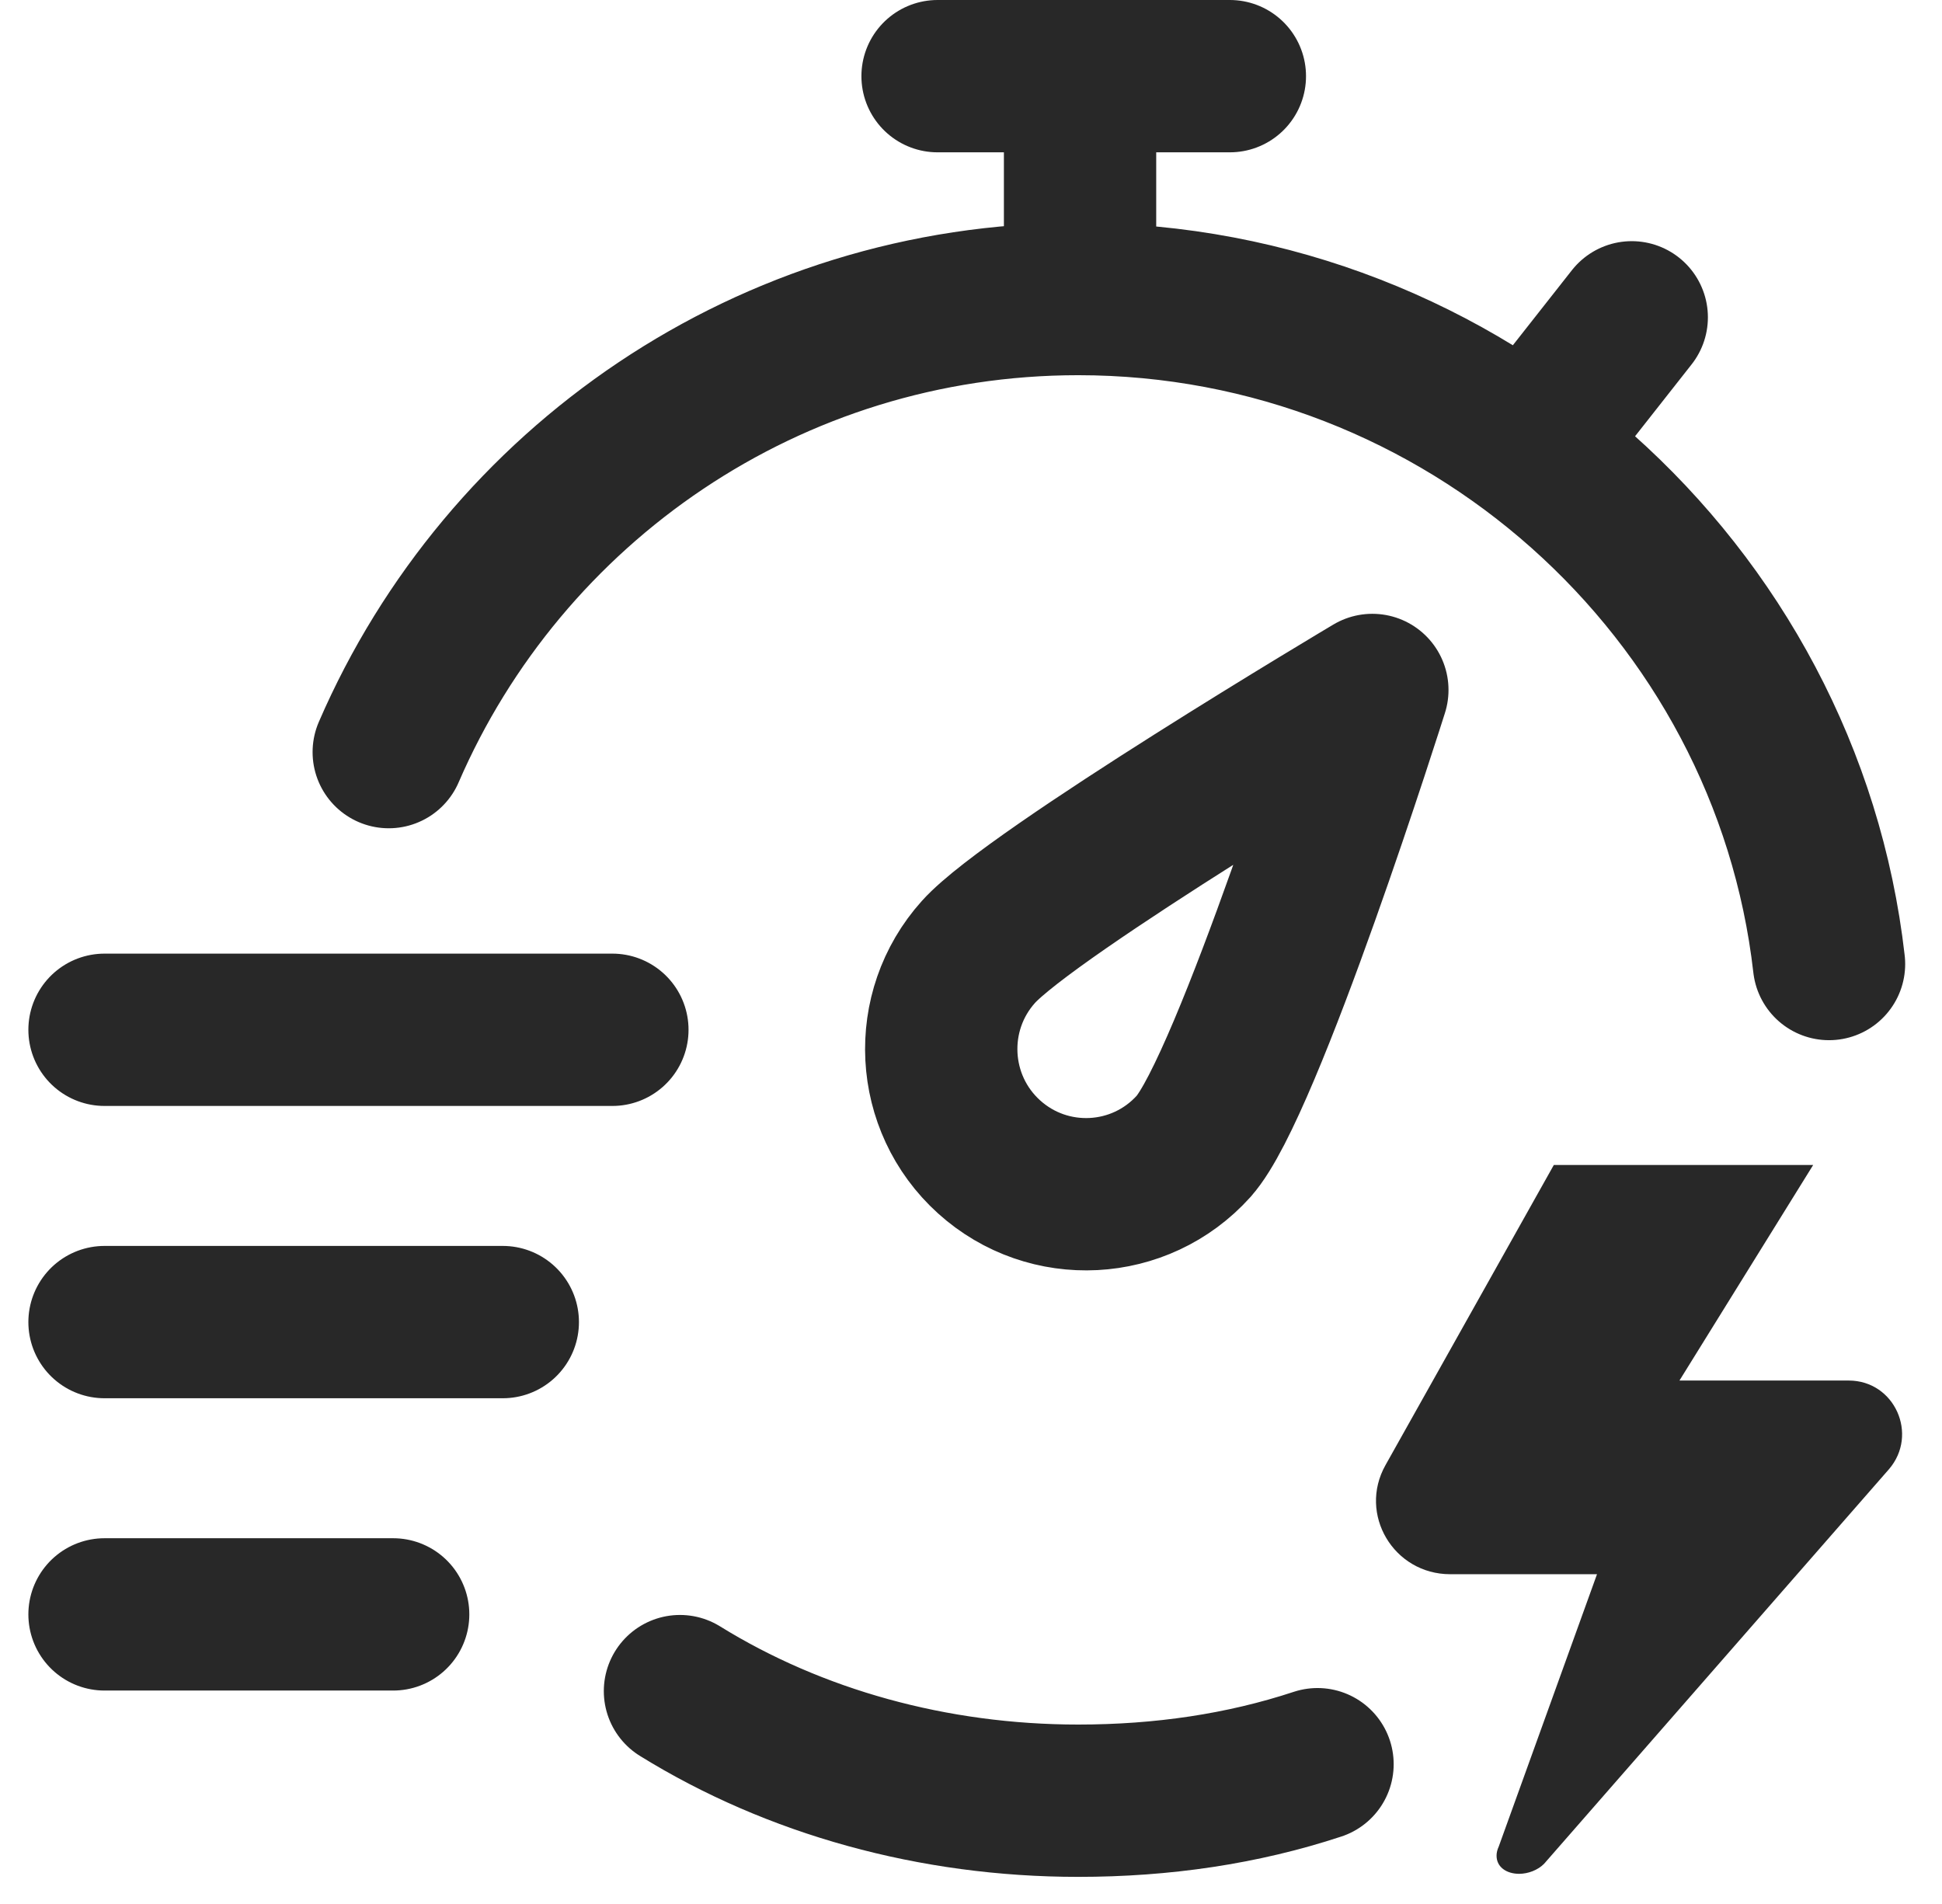
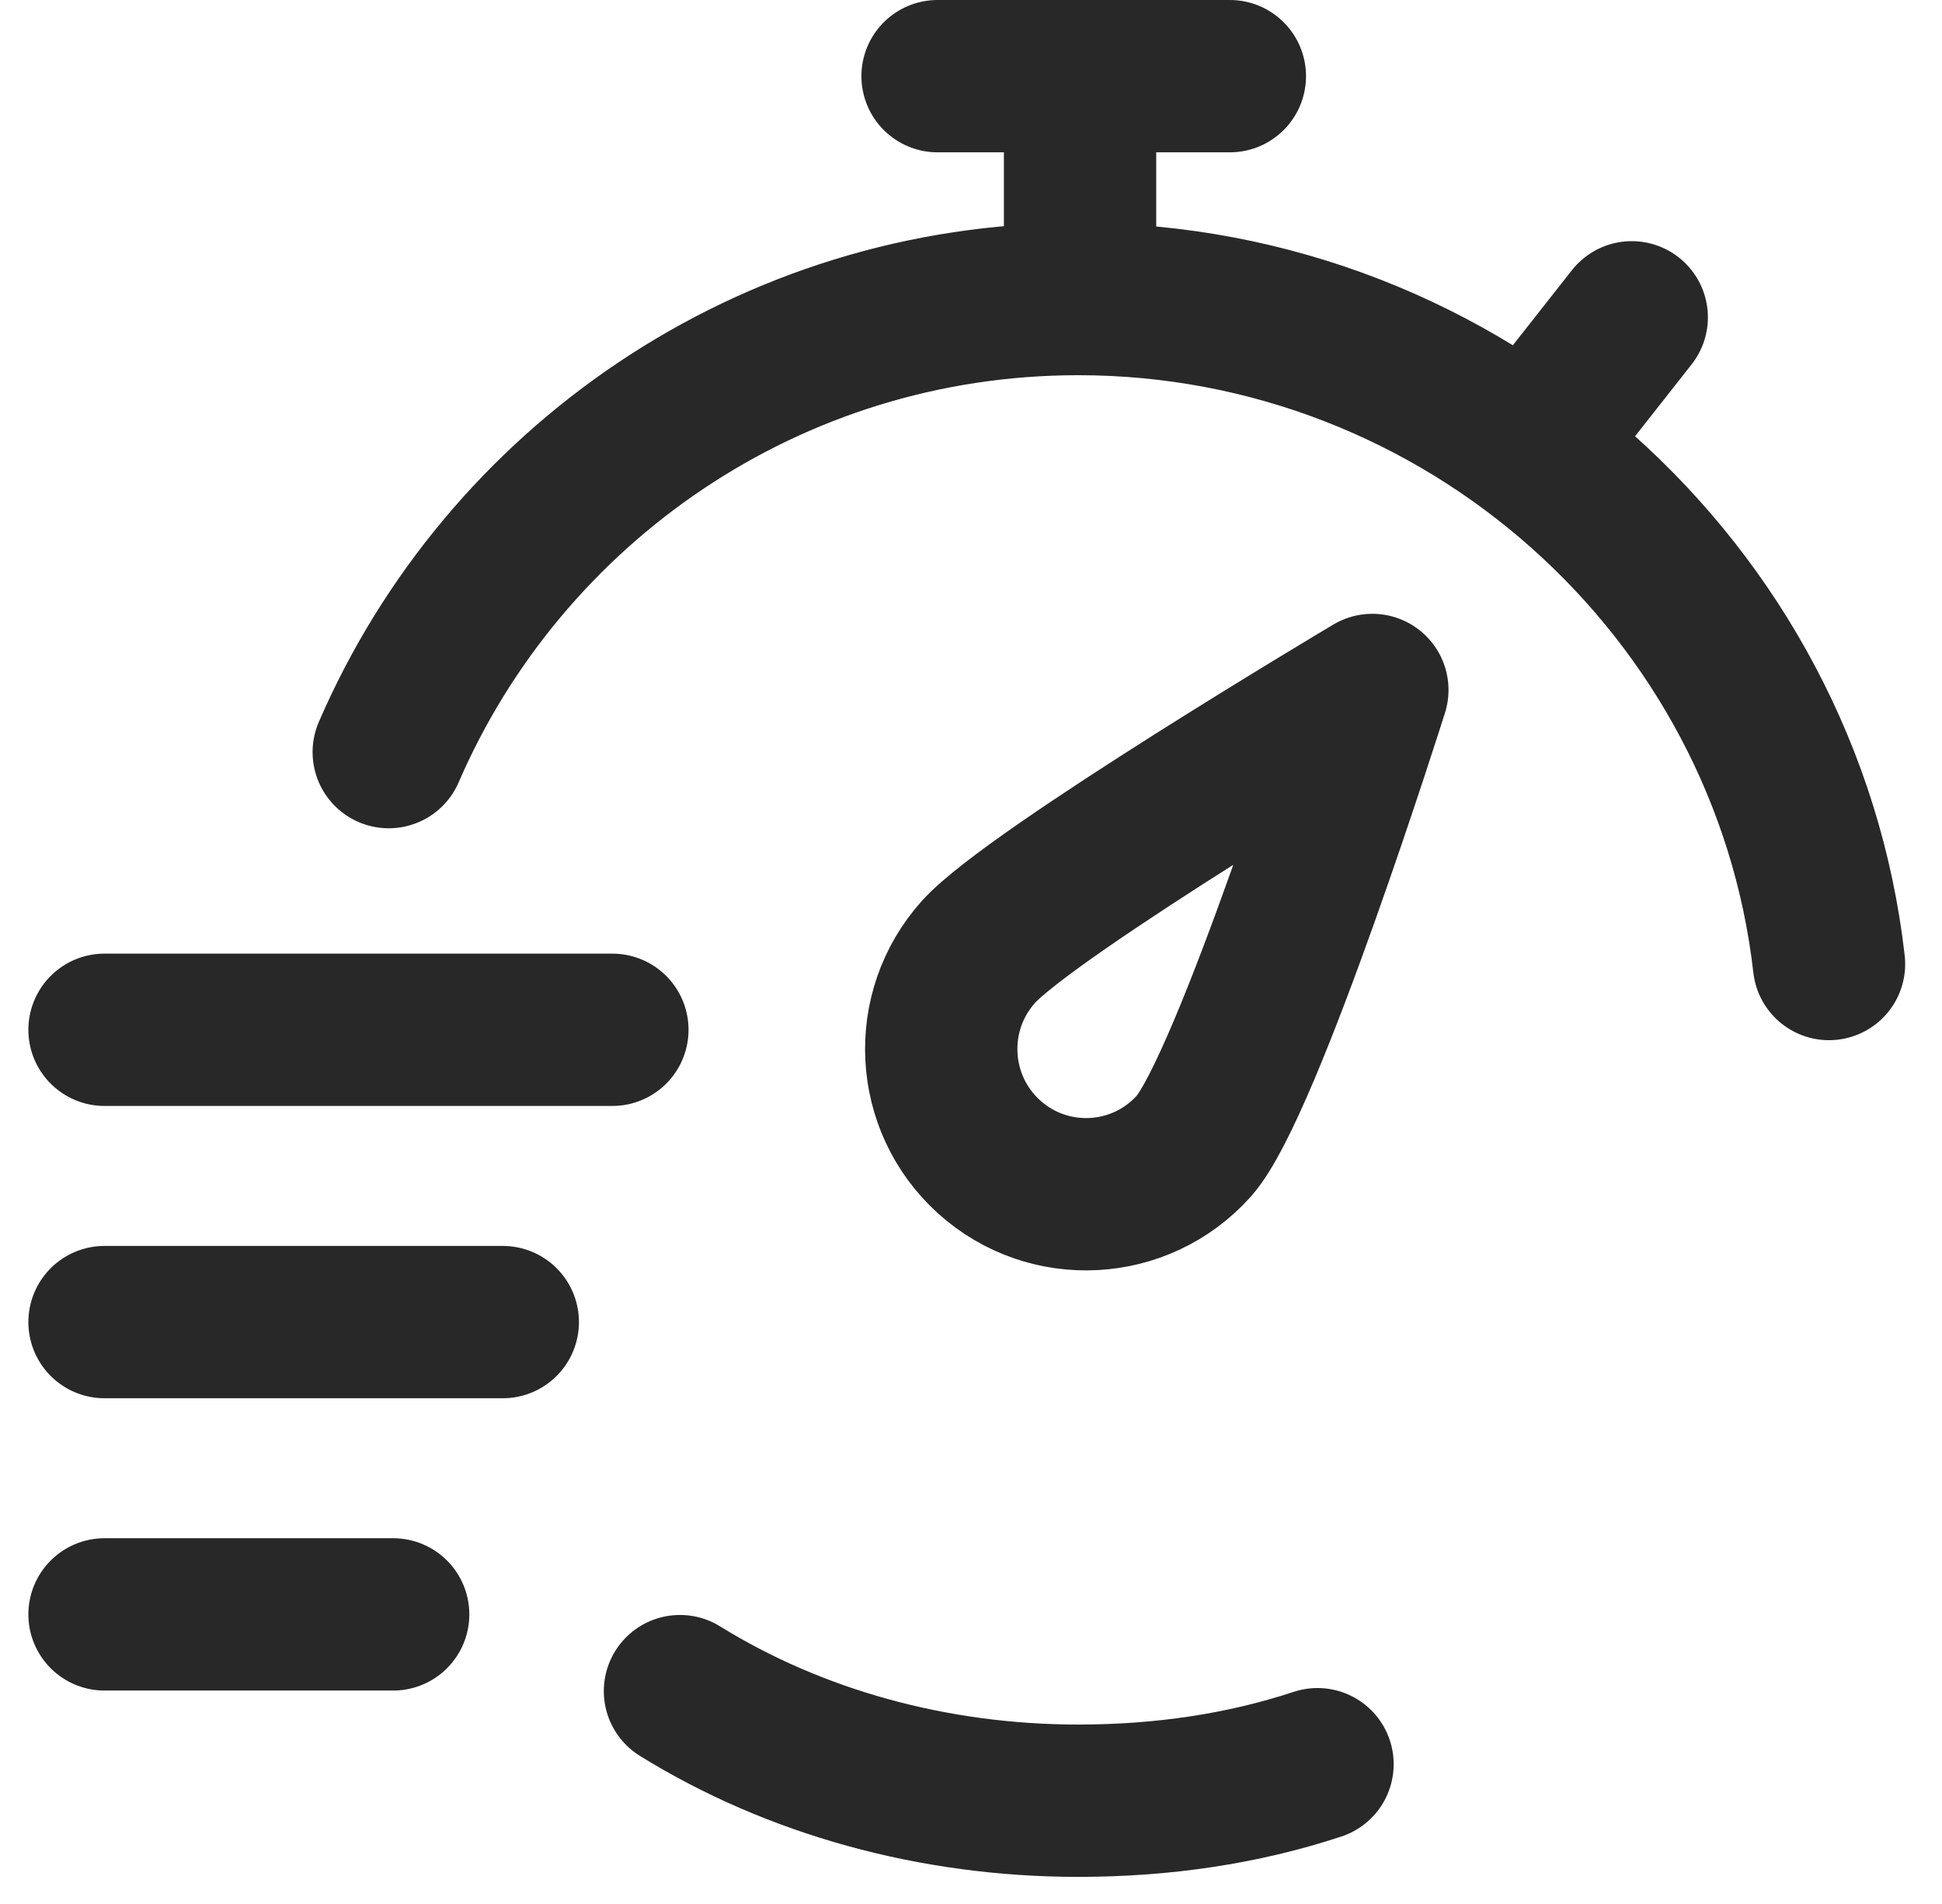
<svg xmlns="http://www.w3.org/2000/svg" width="51" height="50" viewBox="0 0 51 50" fill="none">
-   <path d="M40.547 48.948C40.383 49.111 40.134 49.206 39.898 49.208C39.562 49.208 39.3 49.03 39.302 48.728C39.302 48.655 39.321 48.574 39.361 48.487L41.94 41.34H38.085C36.6 41.34 35.662 39.765 36.384 38.477L40.806 30.593H47.617L44.105 36.254H48.55C49.757 36.254 50.392 37.675 49.605 38.585L40.547 48.948Z" fill="#282828" />
  <path d="M24.622 2H32.298M28.364 7.853V2M2.745 34.719H13.204M2.745 27.043H16.082M2.745 42.395H10.325M42.852 8.333L41.221 10.406M48.033 25.316C46.914 15.488 38.443 7.853 28.316 7.853C20.204 7.853 13.237 12.751 10.209 19.751M17.857 44.41C20.868 46.273 24.514 47.288 28.316 47.288C30.521 47.288 32.63 46.979 34.6 46.329M31.347 30.102C32.754 28.539 36.04 18.119 36.04 18.119C36.04 18.119 27.104 23.432 25.697 24.996C24.291 26.559 24.414 28.97 25.974 30.38C27.535 31.79 29.94 31.666 31.347 30.103V30.102Z" stroke="#282828" stroke-width="4" stroke-linecap="round" stroke-linejoin="round" />
</svg>